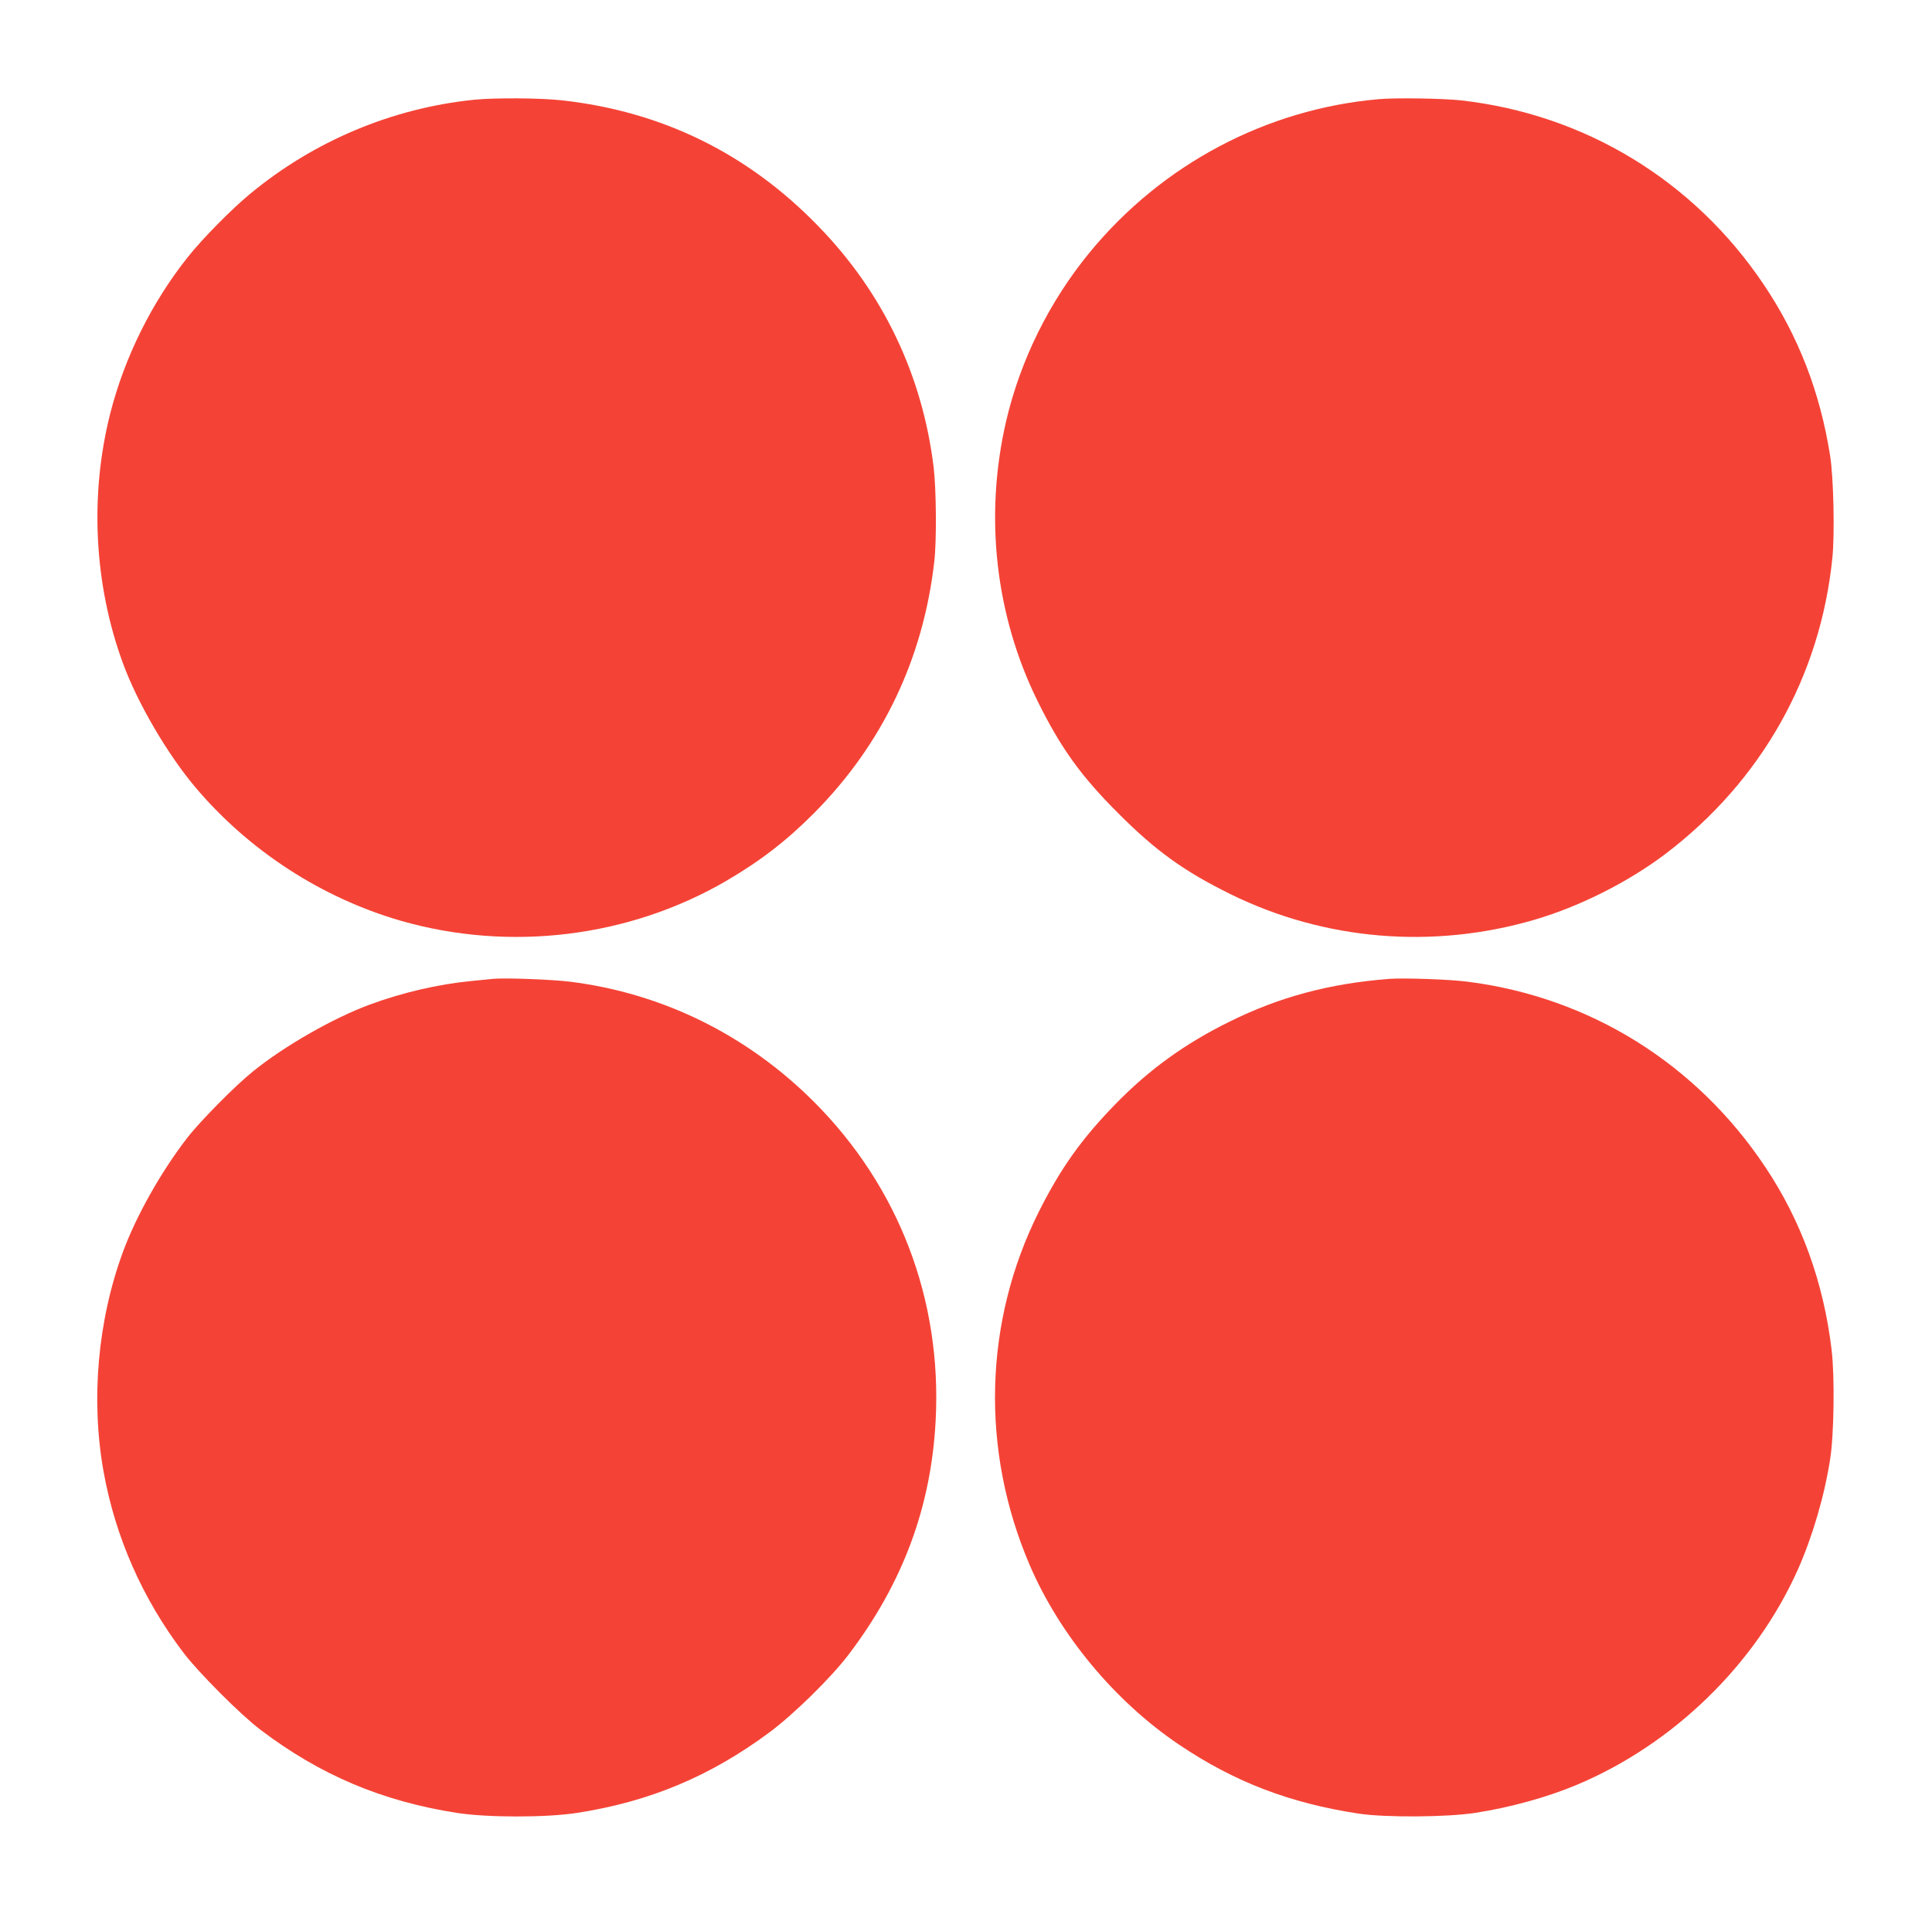
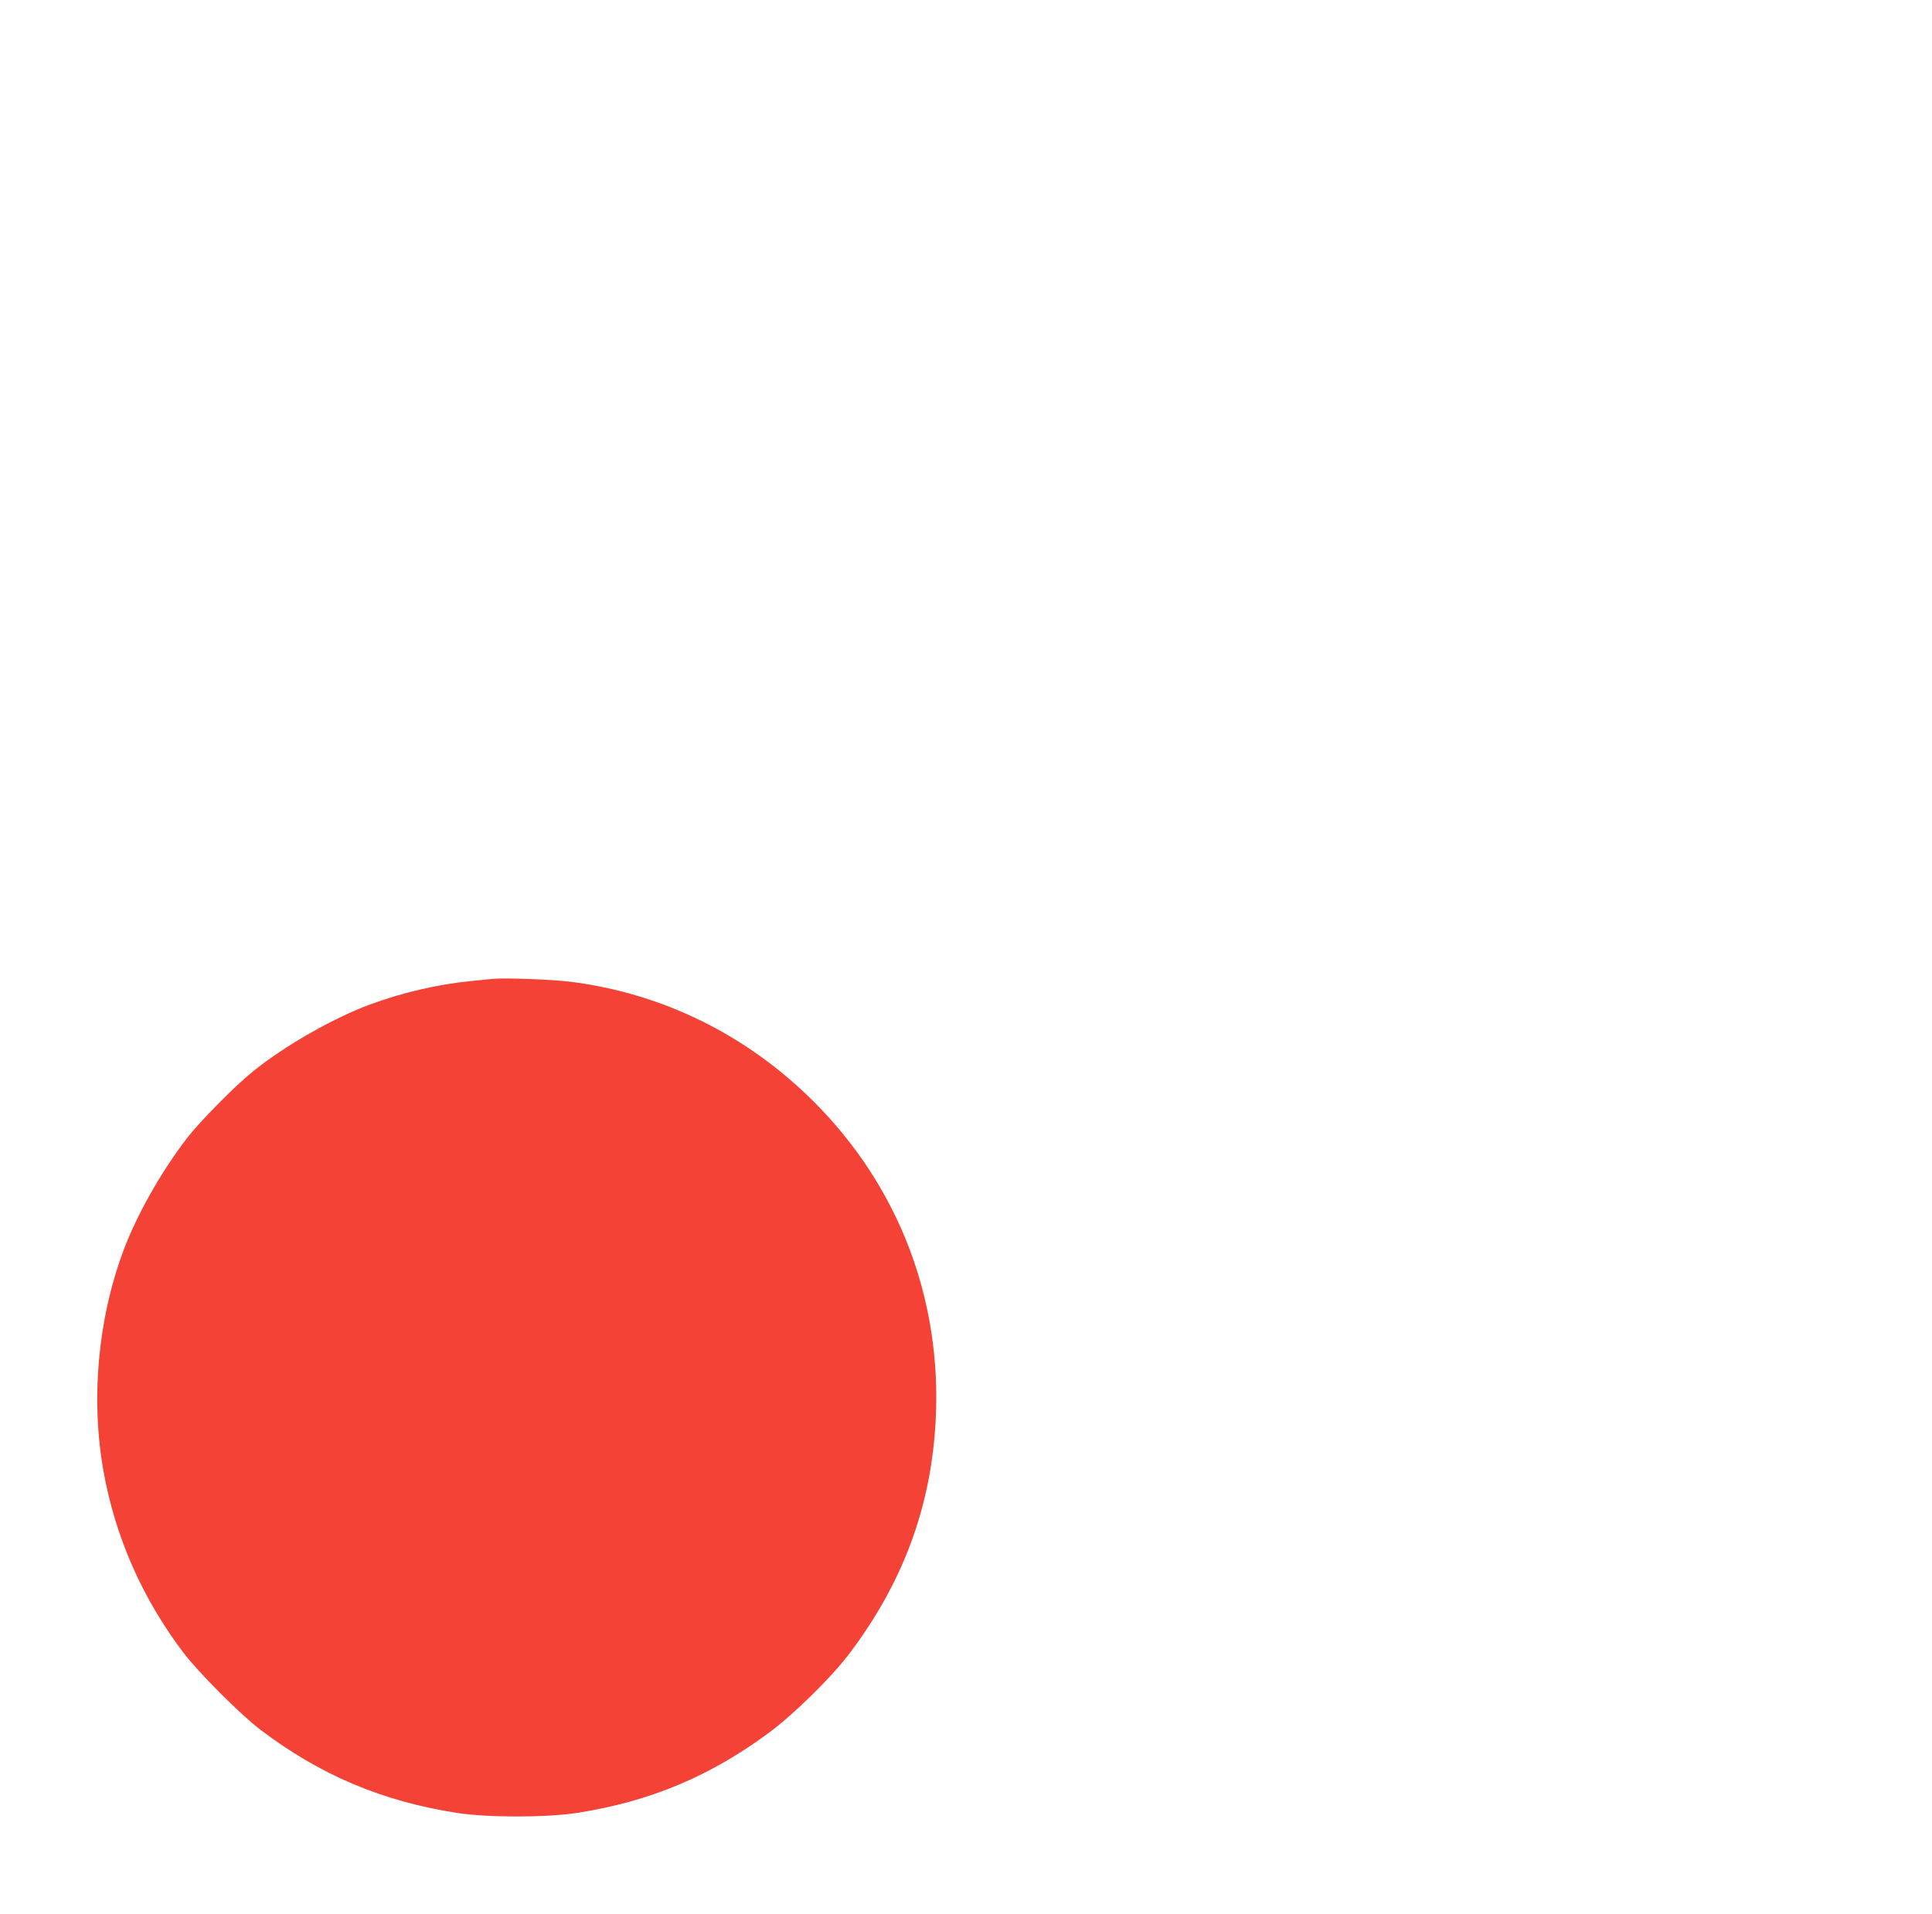
<svg xmlns="http://www.w3.org/2000/svg" version="1.0" width="1280pt" height="1268pt" viewBox="0 0 1280 1268" preserveAspectRatio="xMidYMid meet">
  <g transform="translate(0,1268) scale(0.1,-0.1)" fill="#f44336" stroke="none">
-     <path d="M3140 12019 c-544 -56 -1062 -274 -1486 -626 -119 -98 -314 -296 -407 -413 -241 -302 -422 -667 -517 -1041 -137 -542 -107 -1133 85 -1655 96 -262 293 -599 478 -819 354 -420 836 -733 1359 -885 724 -209 1516 -112 2161 264 227 133 398 265 582 450 452 456 722 1022 795 1666 16 137 13 473 -4 621 -74 612 -335 1160 -766 1602 -466 480 -1032 758 -1695 832 -141 16 -447 18 -585 4z" />
-     <path d="M9135 12023 c-744 -65 -1436 -431 -1916 -1016 -267 -325 -459 -714 -553 -1117 -146 -630 -72 -1286 208 -1855 153 -310 288 -498 536 -745 247 -248 436 -384 745 -536 621 -305 1336 -365 2009 -169 299 87 623 250 870 437 635 482 1027 1176 1106 1962 16 154 8 534 -15 676 -66 421 -210 793 -440 1135 -463 689 -1185 1128 -2006 1220 -120 13 -431 18 -544 8z" />
    <path d="M3265 6194 c-22 -2 -89 -9 -150 -15 -213 -21 -450 -76 -664 -155 -244 -90 -566 -274 -776 -444 -115 -92 -349 -329 -435 -440 -172 -223 -337 -515 -425 -754 -168 -456 -214 -980 -129 -1456 78 -435 258 -844 531 -1203 99 -130 378 -410 508 -508 395 -300 806 -474 1300 -551 203 -32 597 -32 800 0 482 75 882 243 1275 535 160 119 407 362 521 512 360 473 548 979 578 1553 42 801 -244 1549 -808 2113 -443 442 -1001 717 -1612 794 -122 15 -435 27 -514 19z" />
-     <path d="M9205 6194 c-398 -31 -727 -119 -1060 -284 -296 -146 -535 -319 -760 -551 -222 -229 -358 -421 -501 -705 -366 -729 -389 -1582 -62 -2344 198 -462 564 -903 988 -1189 367 -248 736 -389 1191 -458 177 -27 588 -24 774 5 233 36 481 105 675 187 638 269 1180 797 1460 1422 97 218 177 488 215 733 26 163 31 550 10 725 -53 447 -200 853 -438 1210 -456 686 -1163 1127 -1972 1230 -119 16 -424 26 -520 19z" />
  </g>
</svg>